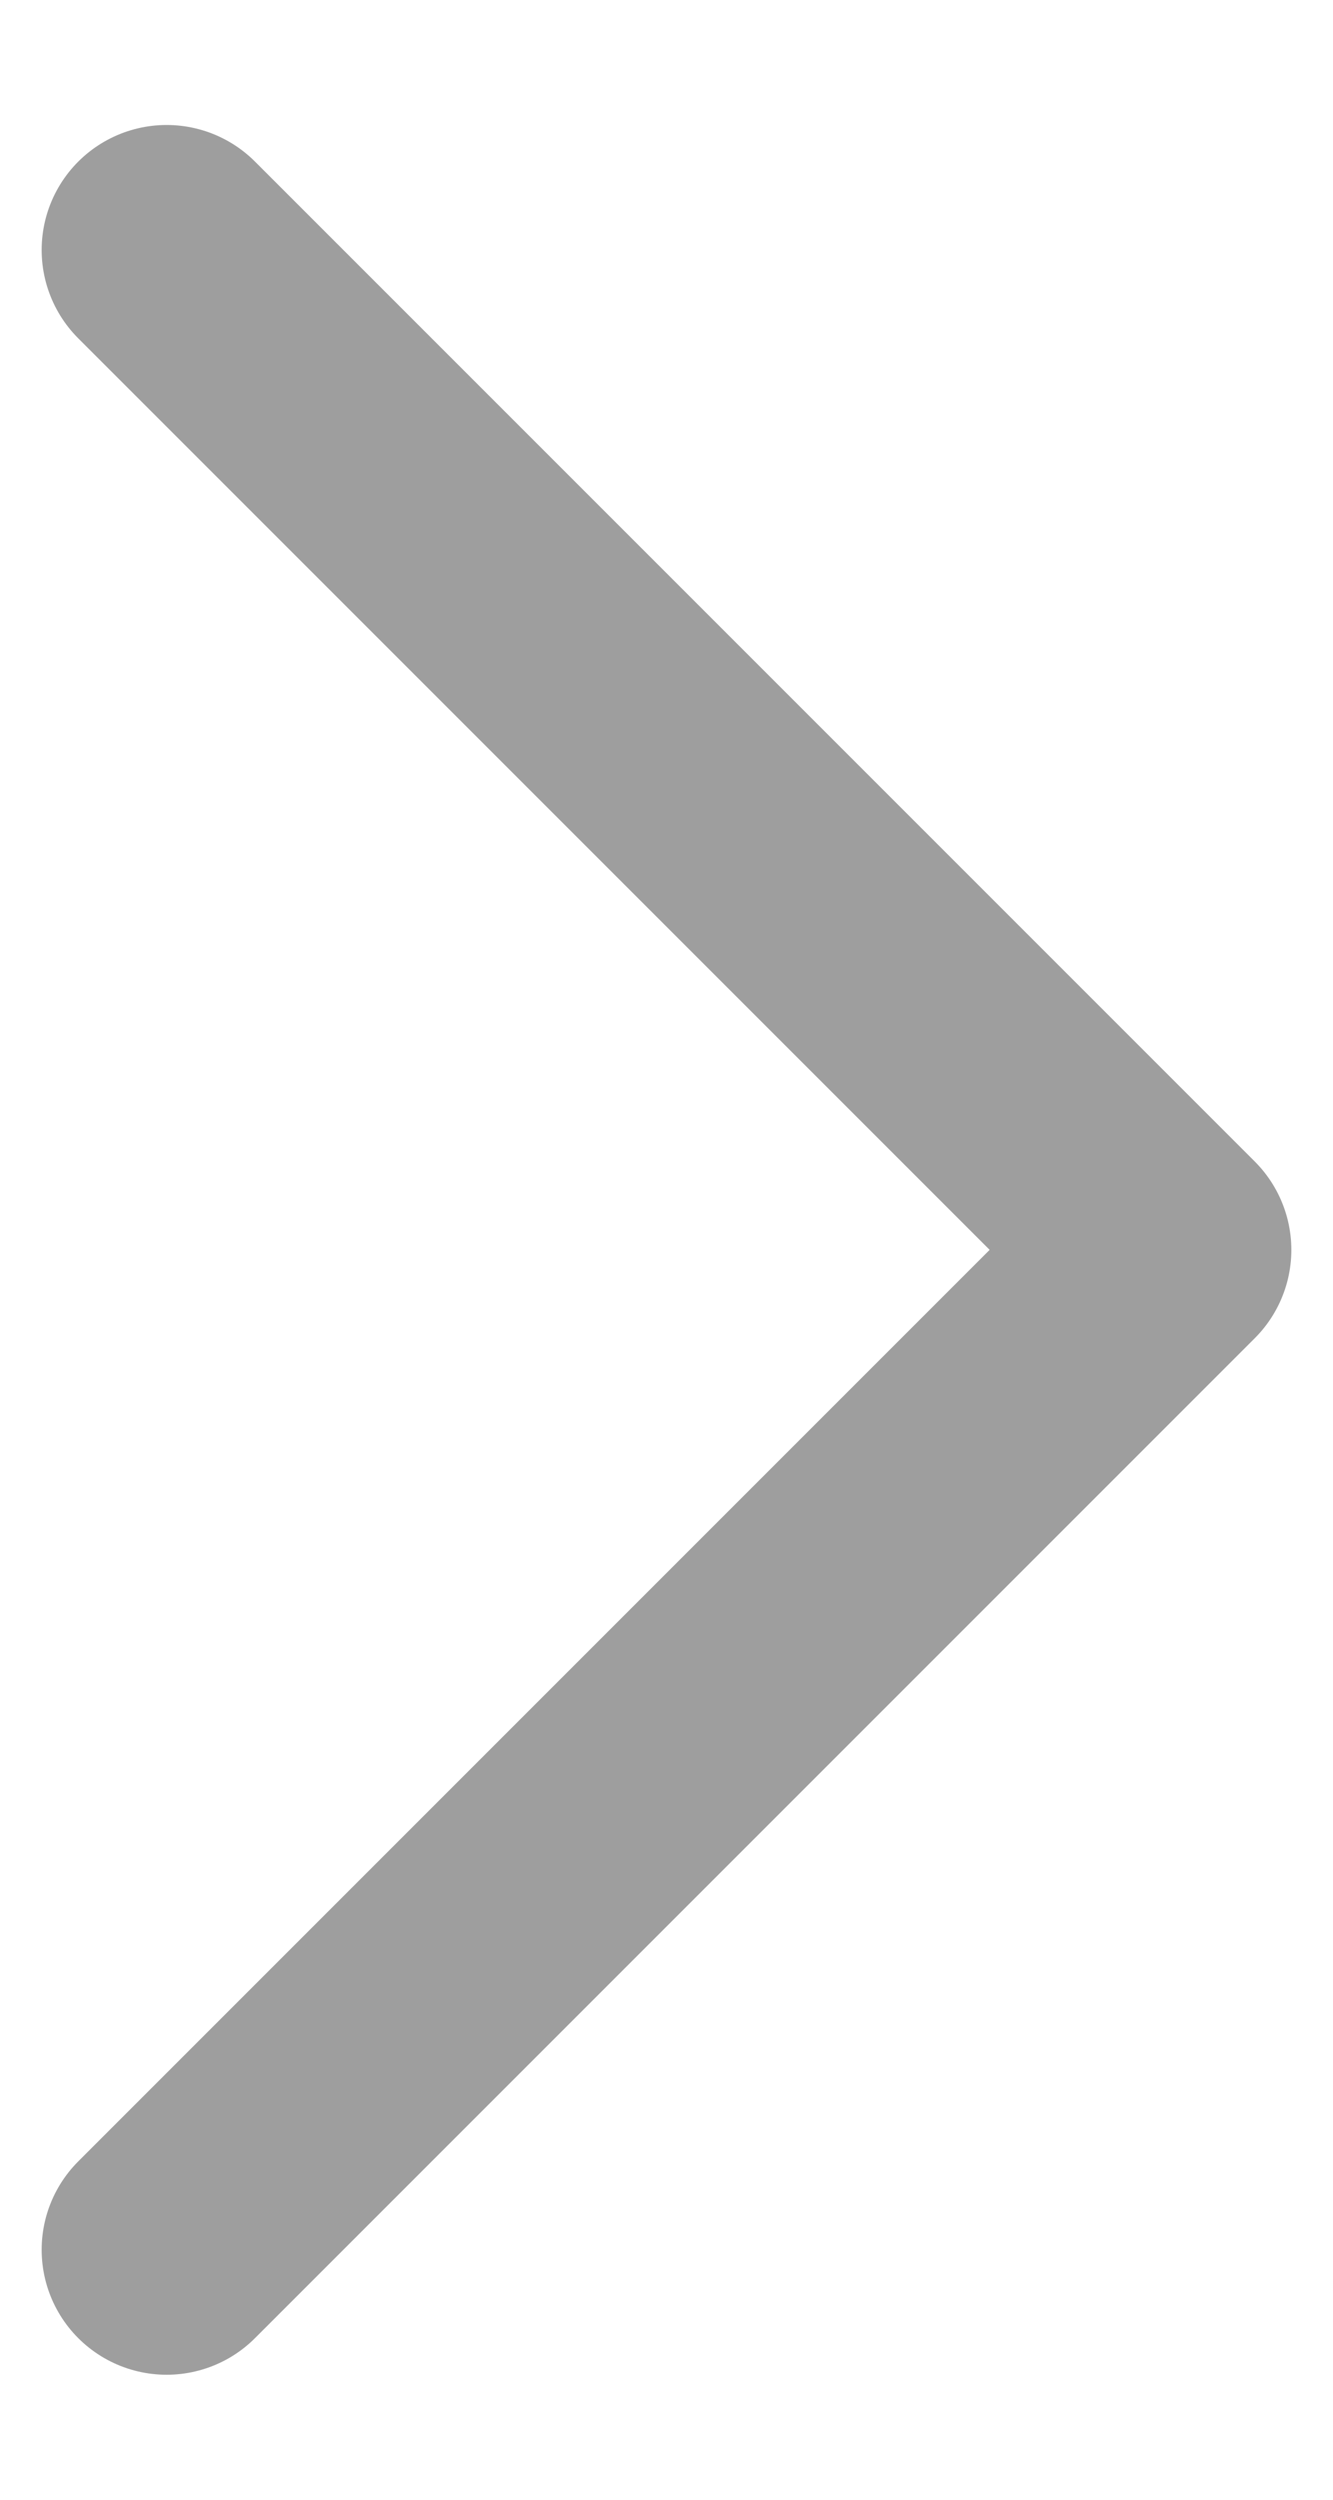
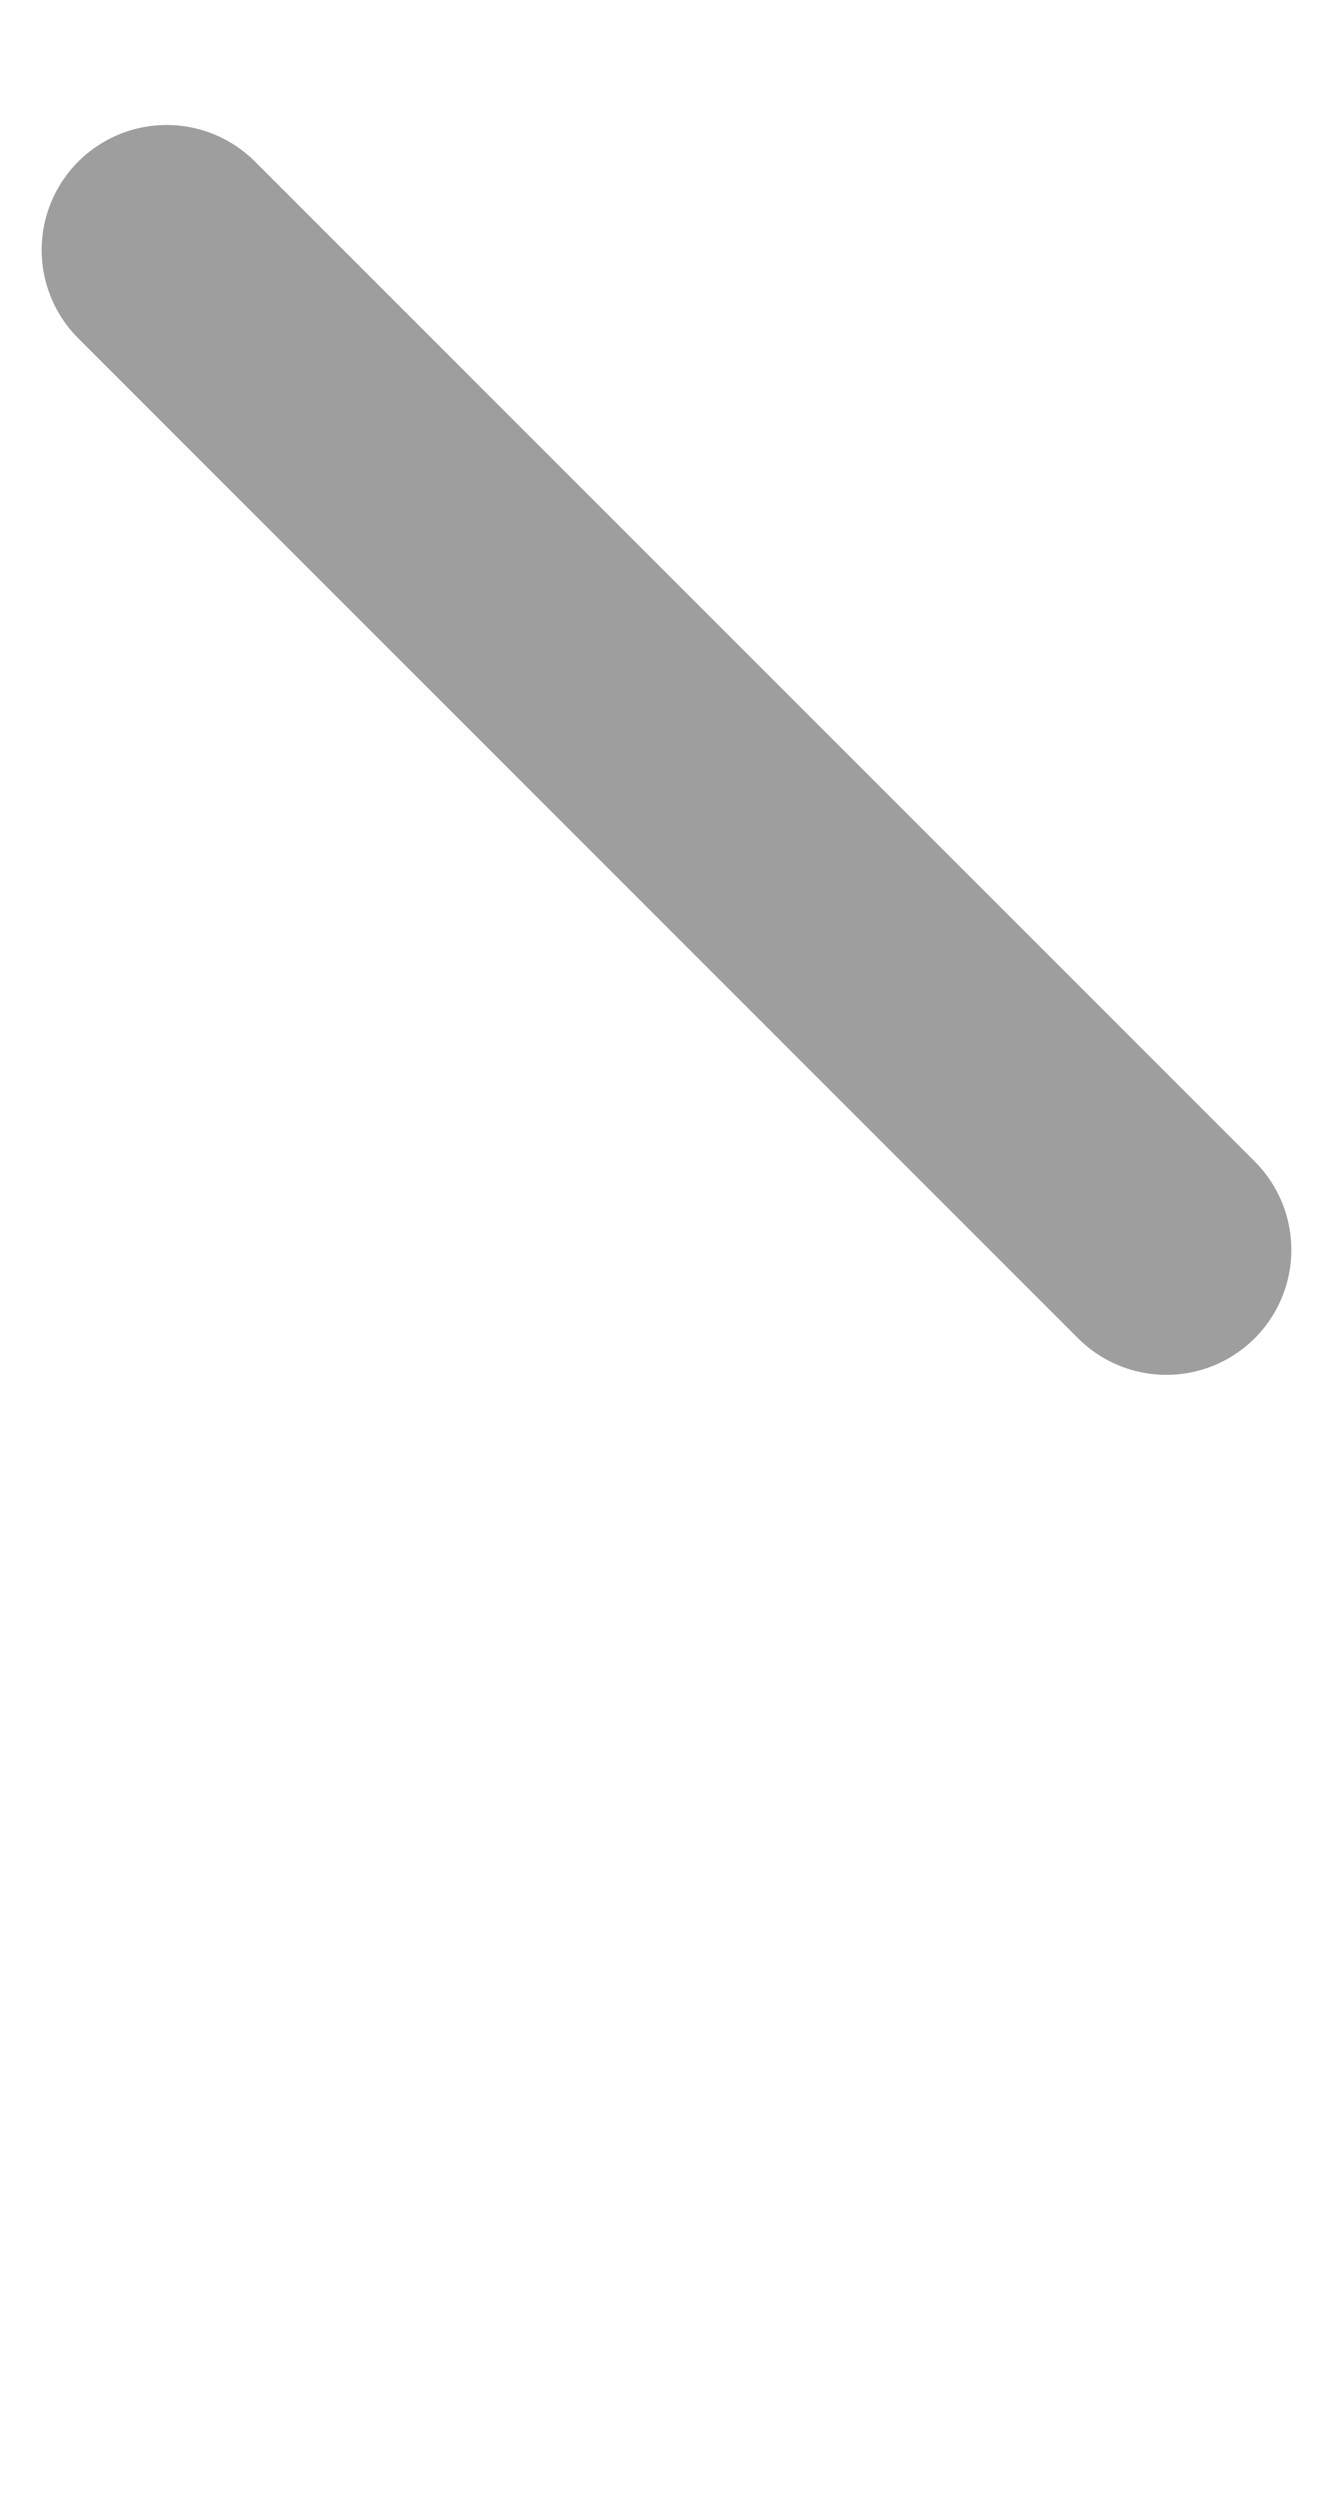
<svg xmlns="http://www.w3.org/2000/svg" width="8" height="15" viewBox="0 0 8 15" fill="none">
-   <path d="M1 1.5L7 7.5L1 13.5" stroke="#9E9E9E" stroke-width="1.5" stroke-linecap="round" stroke-linejoin="round" />
+   <path d="M1 1.5L7 7.5" stroke="#9E9E9E" stroke-width="1.5" stroke-linecap="round" stroke-linejoin="round" />
</svg>